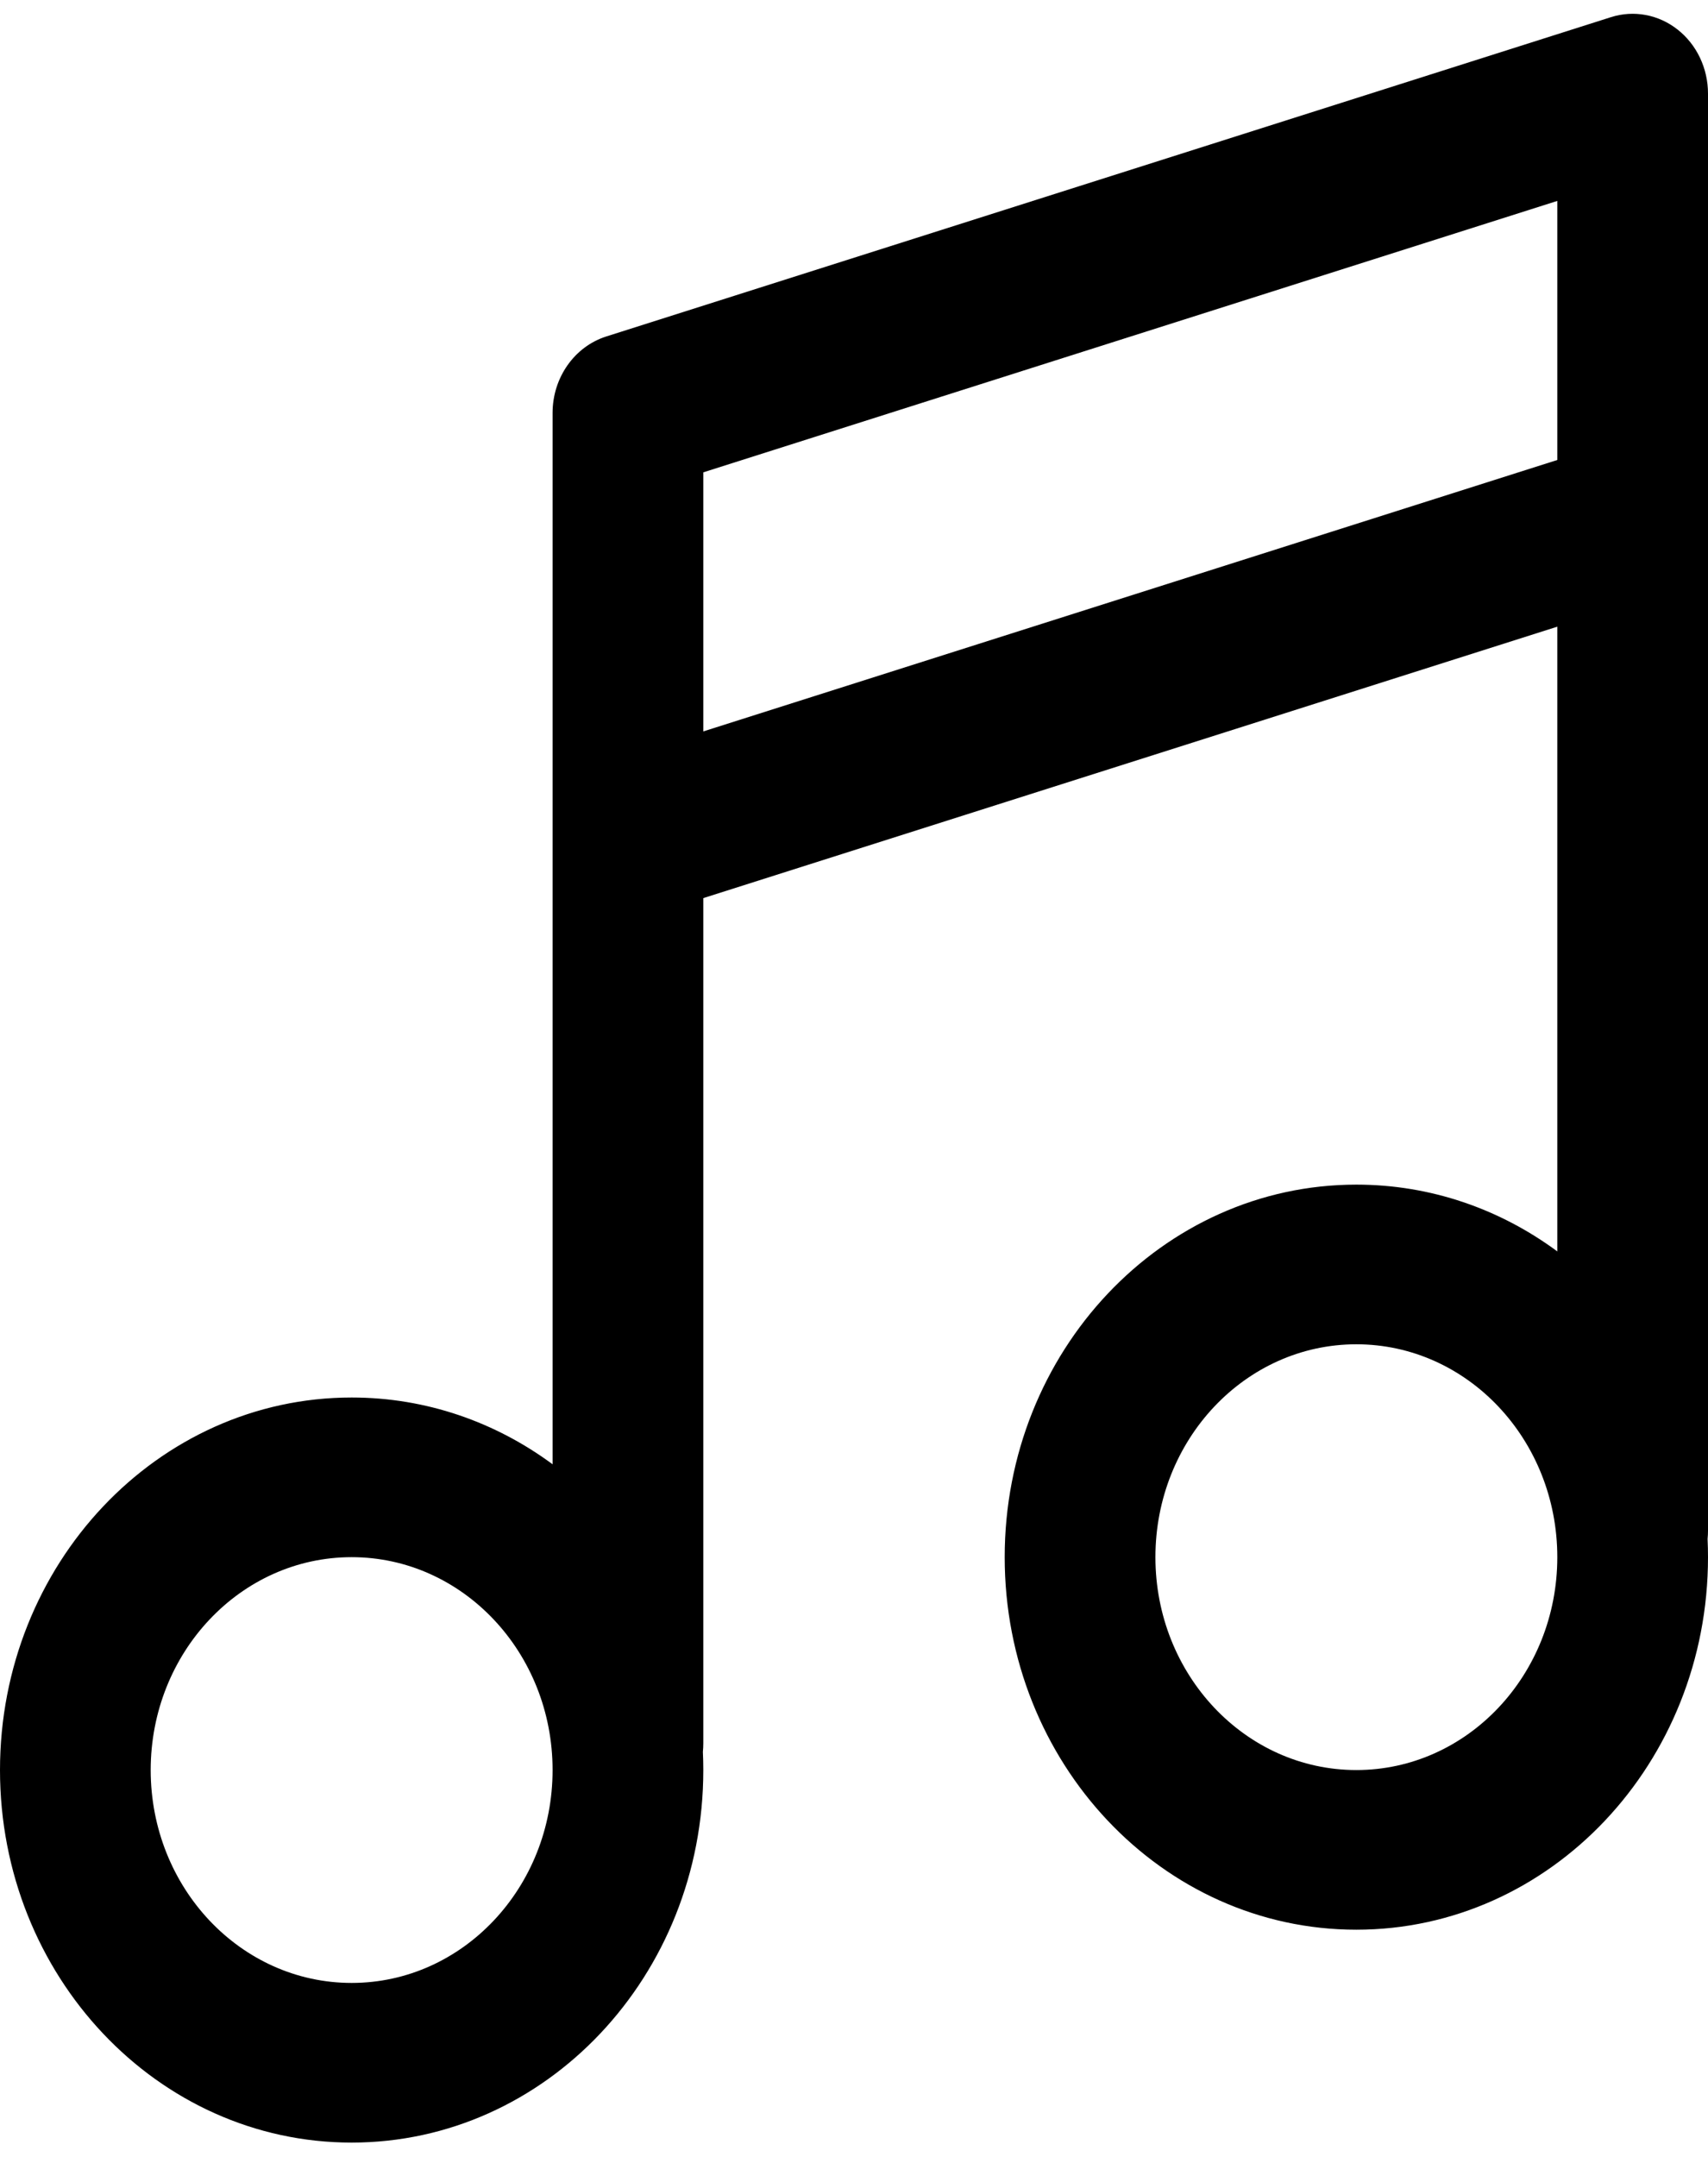
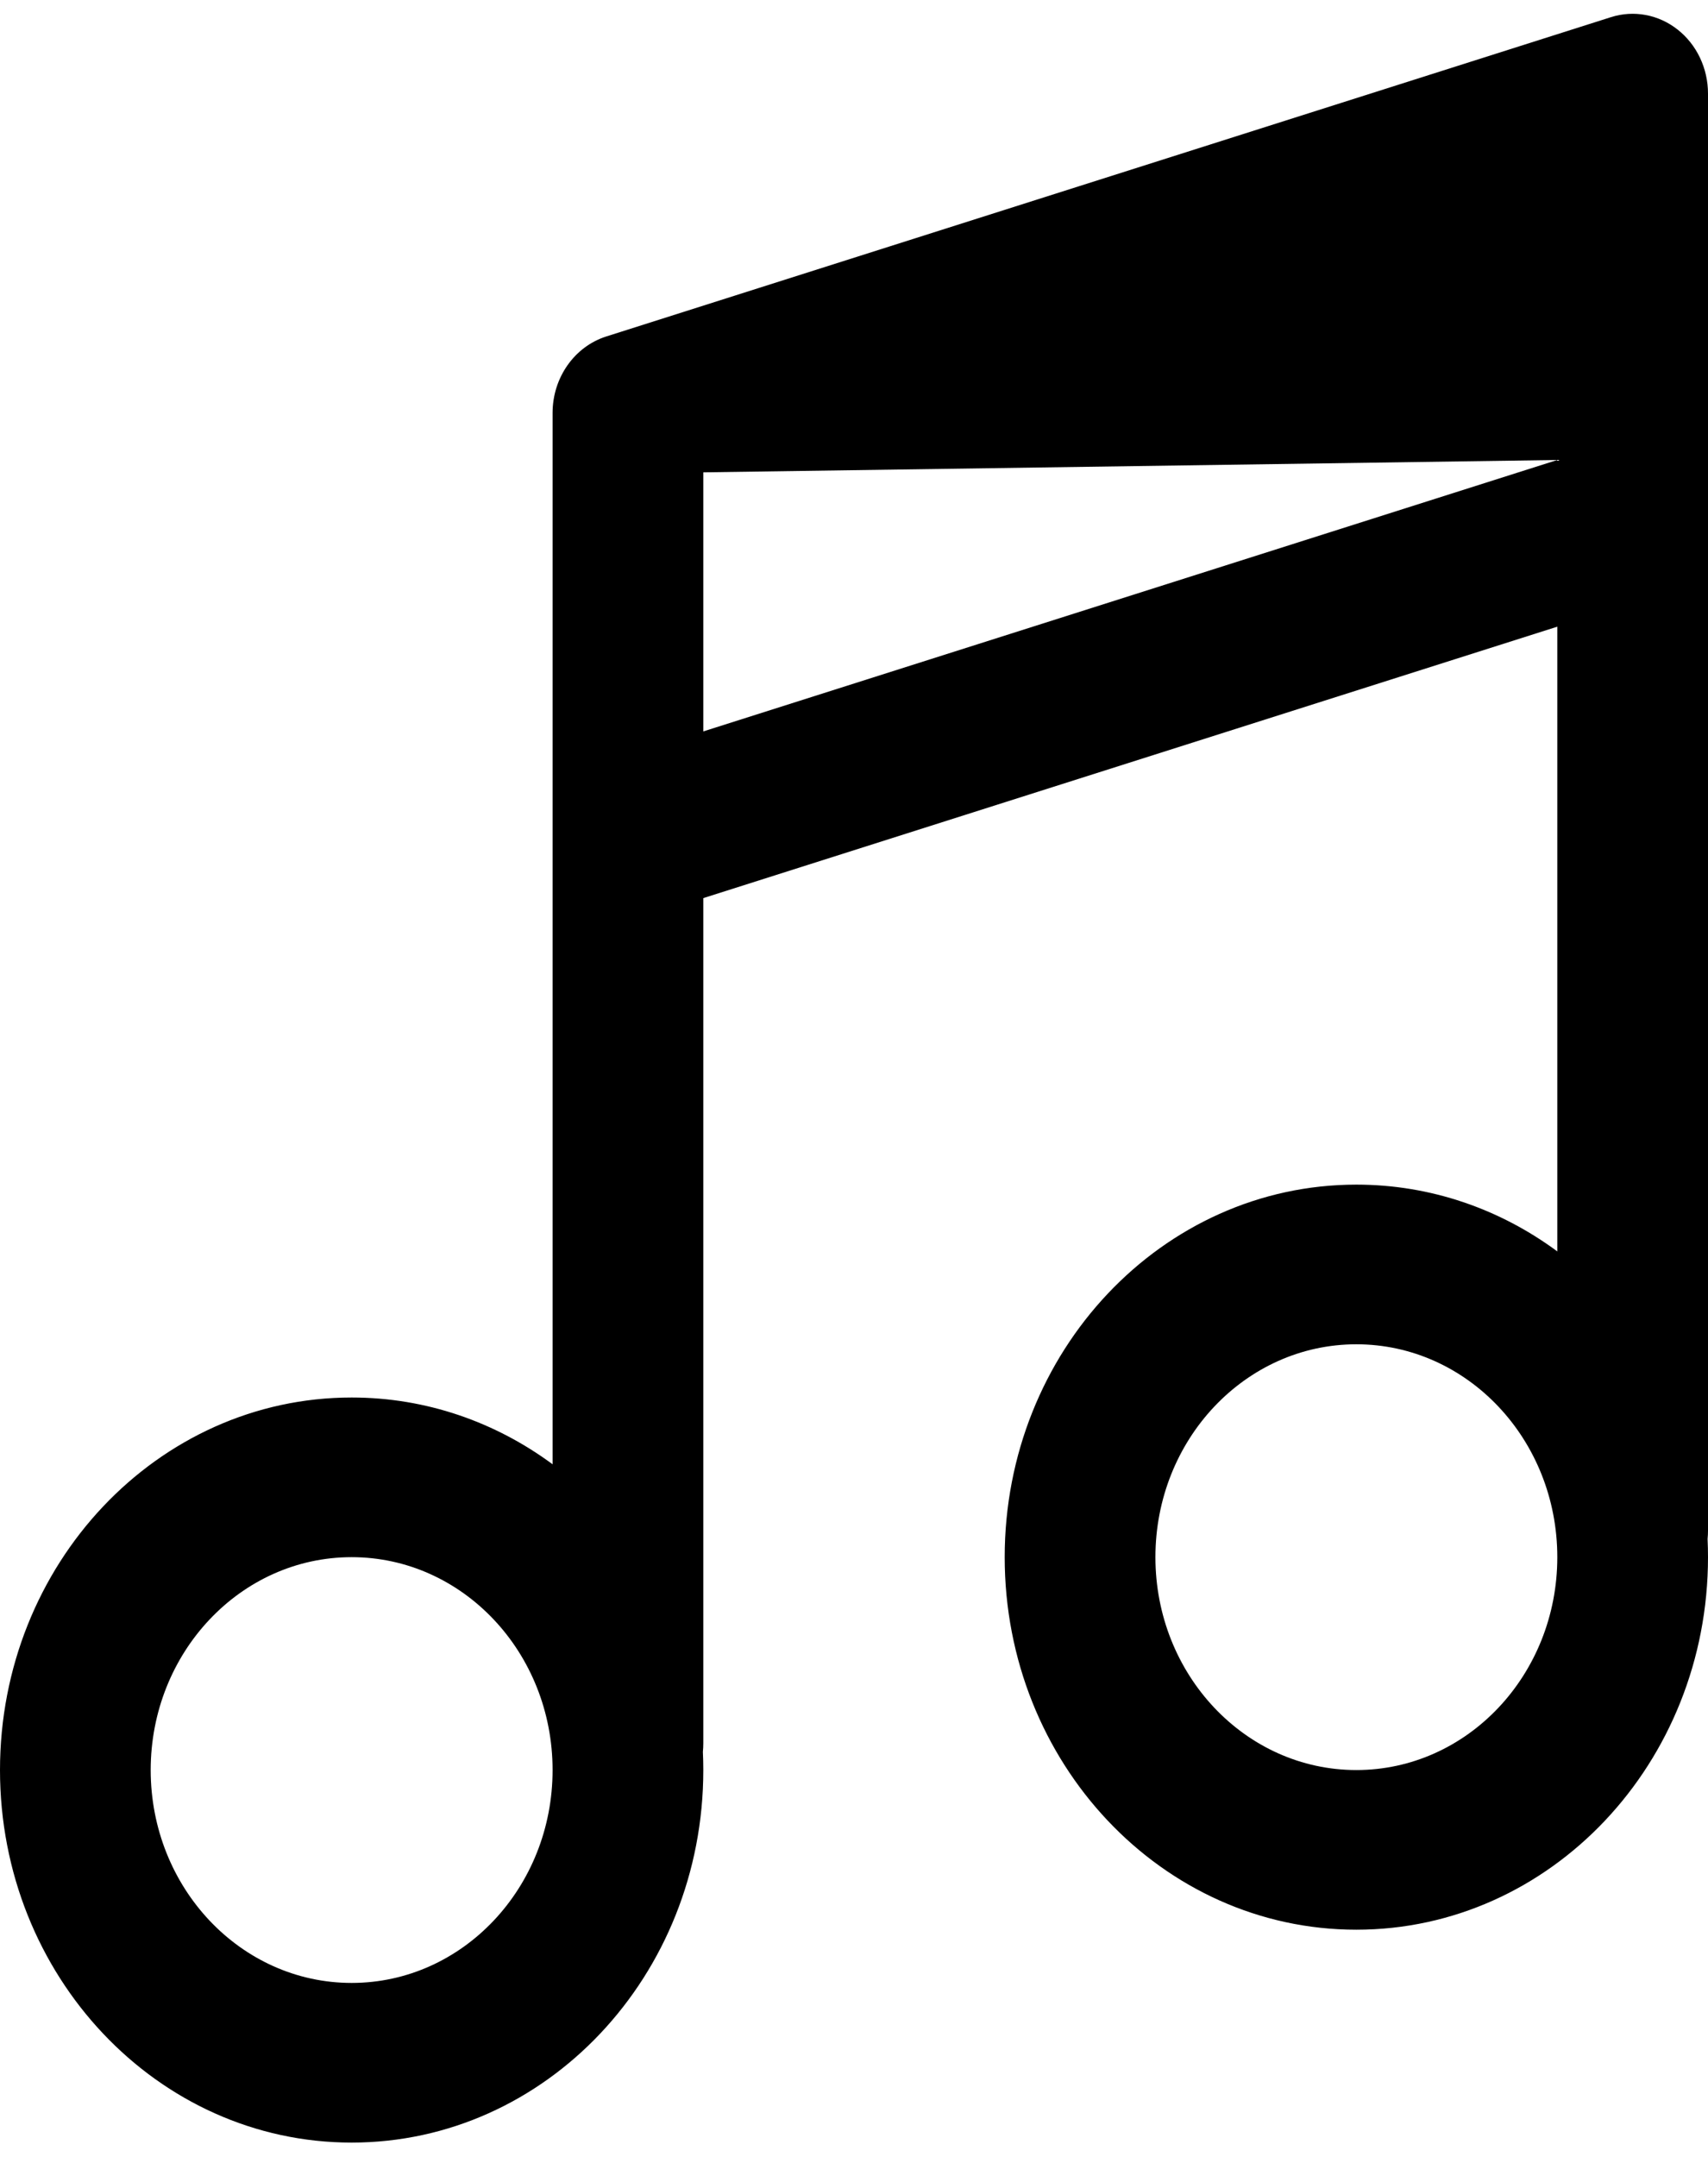
<svg xmlns="http://www.w3.org/2000/svg" width="61" height="77" viewBox="0 0 61 77" fill="none">
-   <path d="M59.915 1.056C60.598 1.593 61 2.441 61 3.342V54.642C61 54.744 60.995 54.844 60.985 54.942C60.995 55.157 61 55.374 61 55.592C61 62.938 55.377 68.892 48.441 68.892C41.505 68.892 35.882 62.938 35.882 55.592C35.882 48.247 41.505 42.292 48.441 42.292C51.109 42.292 53.584 43.173 55.618 44.676V22.373L25.118 32.063V62.242C25.118 62.343 25.113 62.444 25.103 62.542C25.113 62.758 25.118 62.974 25.118 63.192C25.118 70.538 19.495 76.492 12.559 76.492C5.623 76.492 0 70.538 0 63.192C0 55.847 5.623 49.892 12.559 49.892C15.227 49.892 17.701 50.773 19.735 52.276V14.742C19.735 13.484 20.515 12.374 21.653 12.012L57.536 0.612C58.35 0.354 59.233 0.518 59.915 1.056ZM25.118 26.112L55.618 16.422V7.173L25.118 16.863V26.112ZM12.559 55.592C8.595 55.592 5.382 58.995 5.382 63.192C5.382 67.39 8.595 70.792 12.559 70.792C16.522 70.792 19.735 67.39 19.735 63.192C19.735 58.995 16.522 55.592 12.559 55.592ZM41.265 55.592C41.265 59.79 44.478 63.192 48.441 63.192C52.405 63.192 55.618 59.79 55.618 55.592C55.618 51.395 52.405 47.992 48.441 47.992C44.478 47.992 41.265 51.395 41.265 55.592Z" fill="black" />
+   <path d="M59.915 1.056C60.598 1.593 61 2.441 61 3.342V54.642C61 54.744 60.995 54.844 60.985 54.942C60.995 55.157 61 55.374 61 55.592C61 62.938 55.377 68.892 48.441 68.892C41.505 68.892 35.882 62.938 35.882 55.592C35.882 48.247 41.505 42.292 48.441 42.292C51.109 42.292 53.584 43.173 55.618 44.676V22.373L25.118 32.063V62.242C25.118 62.343 25.113 62.444 25.103 62.542C25.113 62.758 25.118 62.974 25.118 63.192C25.118 70.538 19.495 76.492 12.559 76.492C5.623 76.492 0 70.538 0 63.192C0 55.847 5.623 49.892 12.559 49.892C15.227 49.892 17.701 50.773 19.735 52.276V14.742C19.735 13.484 20.515 12.374 21.653 12.012L57.536 0.612C58.35 0.354 59.233 0.518 59.915 1.056ZM25.118 26.112L55.618 16.422L25.118 16.863V26.112ZM12.559 55.592C8.595 55.592 5.382 58.995 5.382 63.192C5.382 67.39 8.595 70.792 12.559 70.792C16.522 70.792 19.735 67.39 19.735 63.192C19.735 58.995 16.522 55.592 12.559 55.592ZM41.265 55.592C41.265 59.79 44.478 63.192 48.441 63.192C52.405 63.192 55.618 59.79 55.618 55.592C55.618 51.395 52.405 47.992 48.441 47.992C44.478 47.992 41.265 51.395 41.265 55.592Z" fill="black" />
</svg>